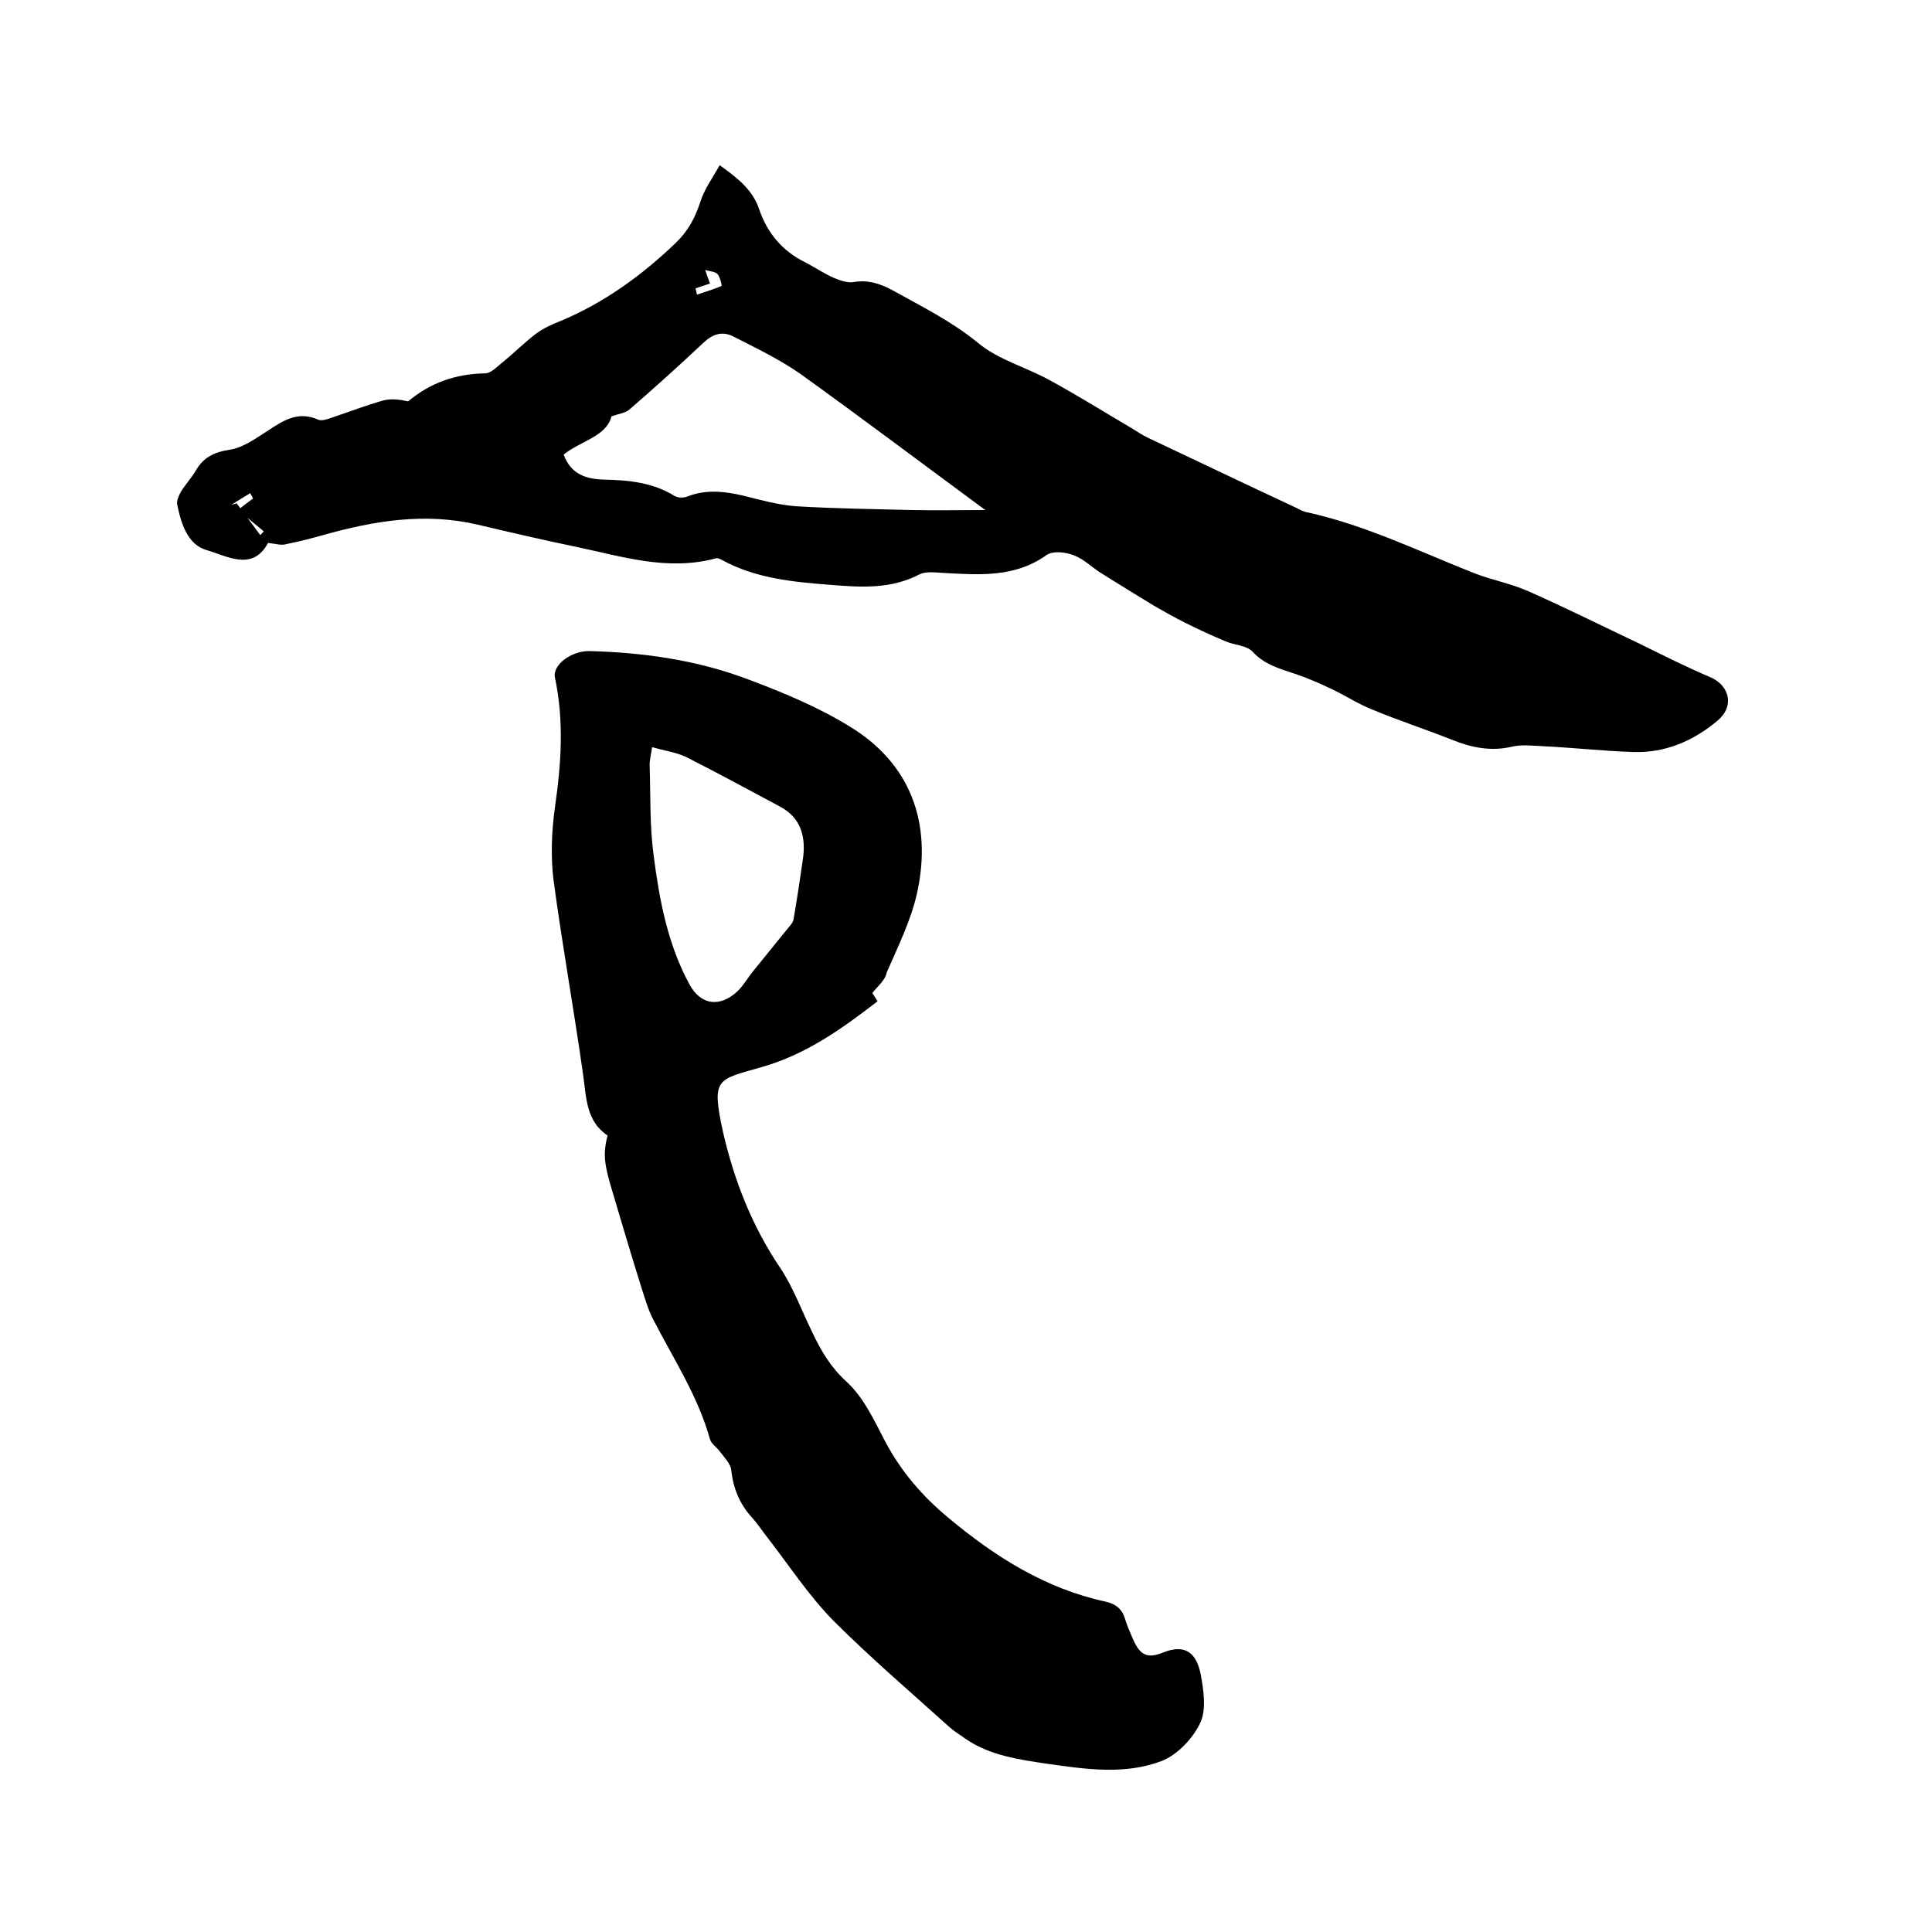
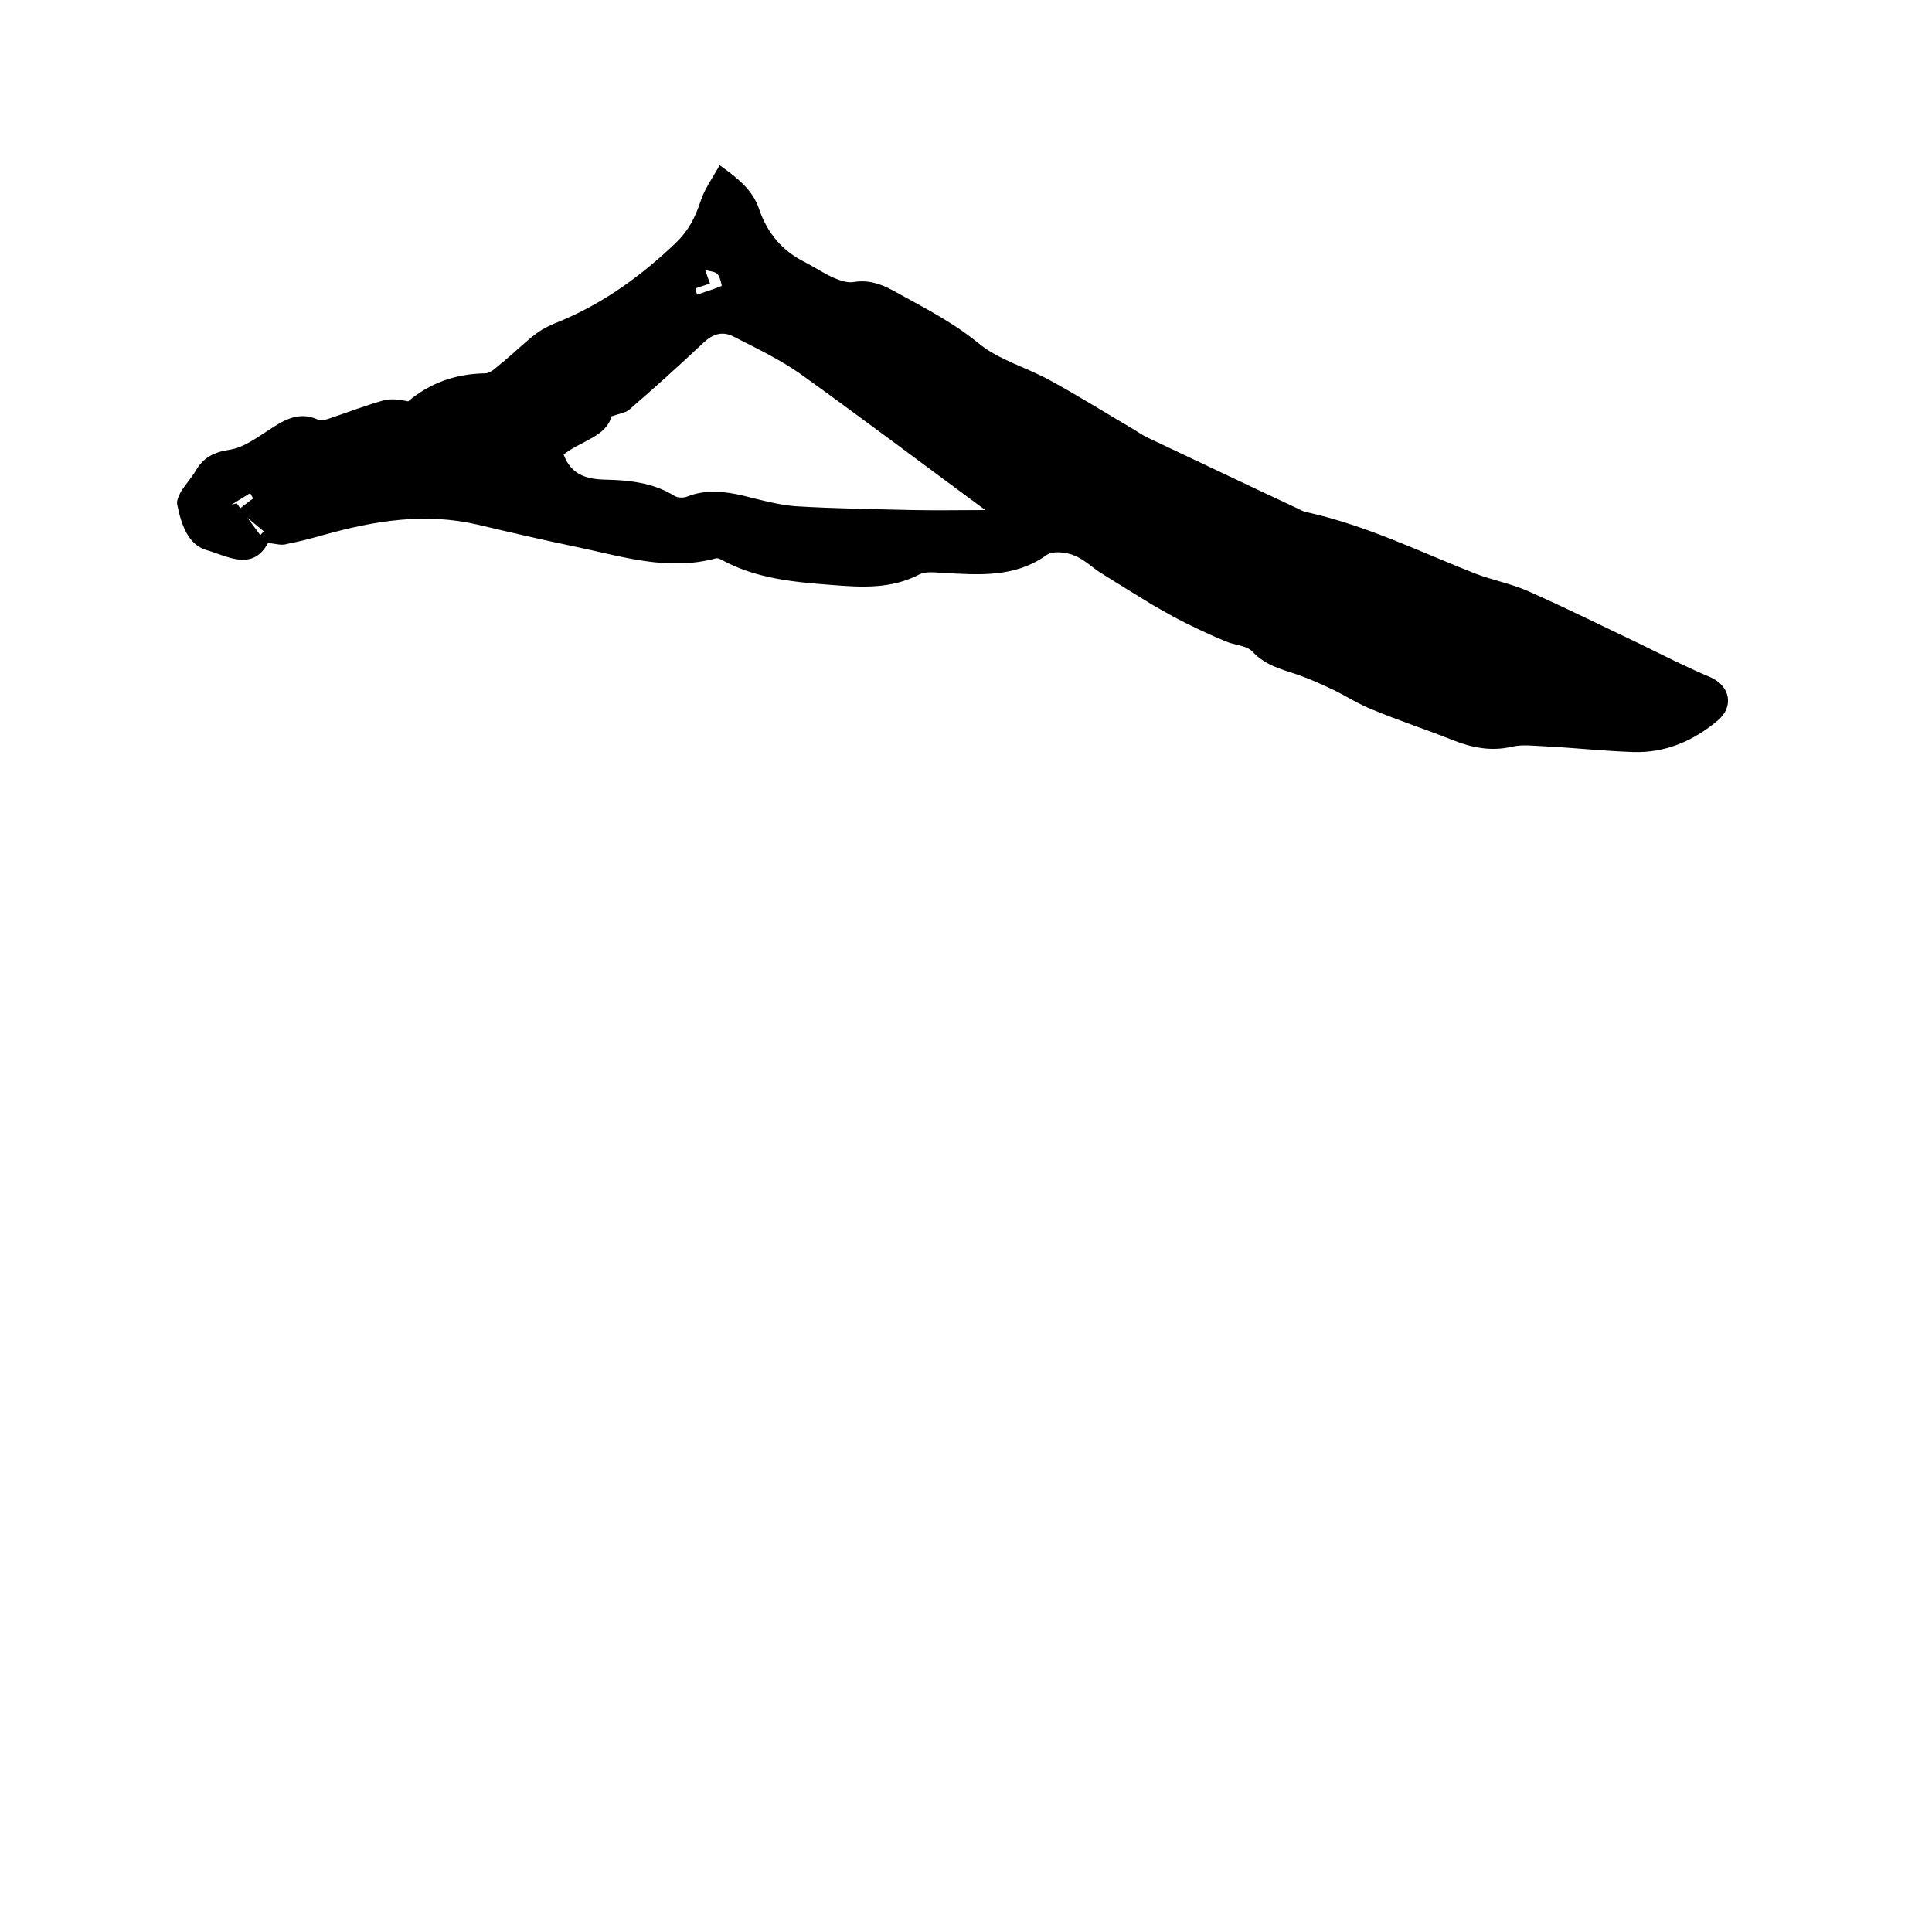
<svg xmlns="http://www.w3.org/2000/svg" enable-background="new 0 0 400 400" viewBox="0 0 400 400">
  <path d="m55.5 112.4c-3.2 6-8.5 2.7-12.7 1.5-3.9-1.1-5.3-5.4-6.1-9.4-.2-.8.3-1.8.7-2.6.9-1.5 2.2-2.9 3.1-4.4 1.6-2.8 3.8-3.9 7.1-4.4 2.7-.4 5.3-2.3 7.8-3.9 3.2-2.1 6.3-4.2 10.5-2.3.7.3 1.9-.1 2.7-.4 3.6-1.2 7.2-2.6 10.8-3.6 1.6-.4 3.3-.2 5.1.2 4.5-3.8 9.8-5.7 15.9-5.8 1.3 0 2.6-1.5 3.8-2.4 2.3-1.9 4.5-4.1 6.9-5.9 1.5-1.1 3.3-1.9 5.1-2.6 9-3.8 16.7-9.4 23.7-16.1 2.6-2.5 4-5.2 5.1-8.5.8-2.6 2.5-4.9 4-7.6 3.9 2.8 6.9 5.2 8.2 9.2 1.7 4.9 4.8 8.6 9.5 10.9 2.1 1.1 4 2.4 6.1 3.3 1.2.5 2.7 1 3.9.8 3-.5 5.5.3 8.1 1.7 6.1 3.4 12.2 6.4 17.7 10.9 4.2 3.5 9.9 5 14.8 7.7 5.7 3.1 11.3 6.6 16.9 9.9 1.2.7 2.3 1.5 3.6 2.1 10.2 4.8 20.4 9.7 30.7 14.5.8.4 1.5.8 2.3.9 12.1 2.7 23.1 8.1 34.5 12.6 3.6 1.4 7.5 2.1 11.1 3.7 7.7 3.4 15.3 7.2 22.9 10.8 4.9 2.4 9.8 4.9 14.8 7 4.1 1.8 5 6.1 1.5 9-5 4.2-10.8 6.7-17.4 6.5-6.2-.2-12.4-.9-18.6-1.2-2.2-.1-4.5-.4-6.6.1-4.3 1-8.3.2-12.3-1.4-5.5-2.2-11.1-4-16.6-6.3-2.8-1.1-5.4-2.8-8.1-4.1-2.5-1.2-5-2.3-7.6-3.2-3.3-1.1-6.5-1.9-9.1-4.7-1.2-1.3-3.7-1.3-5.5-2.1-2.9-1.2-5.7-2.5-8.5-3.9-2.2-1.1-4.3-2.3-6.4-3.5-3.6-2.2-7.2-4.4-10.7-6.6-2-1.2-3.7-3-5.8-3.8-1.7-.7-4.4-1-5.7-.1-6.7 4.8-14.2 4.1-21.7 3.7-1.5-.1-3.4-.3-4.6.3-5.9 3.1-12.1 2.7-18.3 2.2-7.8-.6-15.6-1.3-22.7-5.2-.4-.2-.8-.4-1.2-.3-10 2.7-19.4-.4-29-2.4-6.8-1.4-13.6-3-20.4-4.6-10.8-2.5-21.2-.8-31.6 2.1-2.5.7-5.1 1.4-7.7 1.9-1.2.4-2.3 0-4-.2zm61.2-18.3c1.5 4.2 4.8 5.1 8.4 5.2 5.1.1 10.1.6 14.6 3.4.7.4 1.9.4 2.6.1 3.8-1.5 7.6-1.1 11.5-.2 3.6.9 7.2 1.9 10.8 2.2 8.1.5 16.3.6 24.4.8 4.9.1 9.7 0 15 0-12.9-9.5-25.5-19-38.3-28.2-4.3-3-9.1-5.3-13.8-7.7-2.3-1.2-4.3-.6-6.3 1.3-5 4.7-10.1 9.3-15.3 13.8-.8.7-2 .8-3.7 1.4-1.1 4.2-6.2 5-9.9 7.9zm-64.3 9.1c-.2-.4-.4-.7-.6-1.1-1.3.8-2.6 1.6-3.9 2.4.4-.1.8-.2 1.1-.3 1.6 2.2 3.3 4.4 4.9 6.6.2-.3.5-.5.7-.8-1.8-1.5-3.5-2.9-5.3-4.4 1.3-1.1 2.2-1.7 3.1-2.4zm91.6-43.5c.1.4.2.9.3 1.3 1.7-.6 3.5-1.1 5.1-1.8.1 0-.3-1.8-.8-2.4s-1.6-.6-2.6-.9c.4 1.2.7 2 1 2.8-1.2.4-2.1.7-3 1z" />
-   <path d="m180.6 205.6c.1.1.5.8 1.1 1.7-7.4 5.7-14.8 11-23.9 13.6-9.3 2.7-10.6 2.1-8.1 13.5 2.3 10 6 19.5 11.9 28.2 2.7 4.1 4.4 8.8 6.6 13.3 1.8 3.8 3.8 7.2 7.1 10.2 3.5 3.2 5.7 8 8 12.4 3.3 6.2 7.6 11.2 13 15.7 9.7 8.1 20.1 14.7 32.6 17.4 2.2.5 3.5 1.6 4.1 3.8.4 1.3 1 2.6 1.5 3.8 1.5 3.5 3 4.3 6.4 2.9 4.8-1.9 6.9.5 7.7 4.6.6 3.3 1.2 7.2-.1 10-1.5 3.2-4.7 6.6-8 7.9-7.6 2.9-15.7 1.7-23.5.6-6-.9-12-1.7-17.1-5.2-1.1-.8-2.3-1.5-3.3-2.4-8.1-7.3-16.4-14.4-24.1-22.1-5-5.1-9-11.2-13.4-16.9-1.2-1.5-2.2-3.1-3.5-4.5-2.5-2.8-3.8-6-4.2-9.7-.1-1.3-1.4-2.6-2.3-3.8-.6-.9-1.8-1.6-2.1-2.6-2.5-9-7.6-16.7-11.8-24.9-1-1.9-1.6-4.1-2.3-6.2-2.2-7-4.3-14.1-6.4-21.2-.5-1.7-1-3.5-1.2-5.3-.2-1.7 0-3.5.5-5.3-4.5-3-4.4-7.9-5.1-12.8-1.9-13.4-4.3-26.7-6.1-40.1-.6-4.9-.4-10.1.3-15.1 1.3-9 1.9-17.8 0-26.8-.6-2.6 3.4-5.6 7.2-5.5 11.3.3 22.4 1.9 32.9 5.9 7.2 2.7 14.4 5.7 20.9 9.7 12.4 7.5 17.3 19.8 13.9 34.8-1.3 5.6-3.9 10.8-6.2 16.1-.3 1.6-1.7 2.7-3 4.3zm-45.6-50.9c-.2 1.5-.5 2.6-.5 3.6.2 6.2 0 12.5.8 18.6 1.2 9.3 2.9 18.6 7.5 27 2.1 3.8 5.6 4.7 9.1 2 1.5-1.1 2.5-2.8 3.6-4.3 2.6-3.2 5.1-6.3 7.7-9.5.4-.5 1-1.1 1.1-1.8.7-4 1.3-8.1 1.9-12.2.7-4.6-.2-8.7-4.7-11.1-6.5-3.5-13-7-19.5-10.3-2.2-1-4.5-1.3-7-2z" />
</svg>